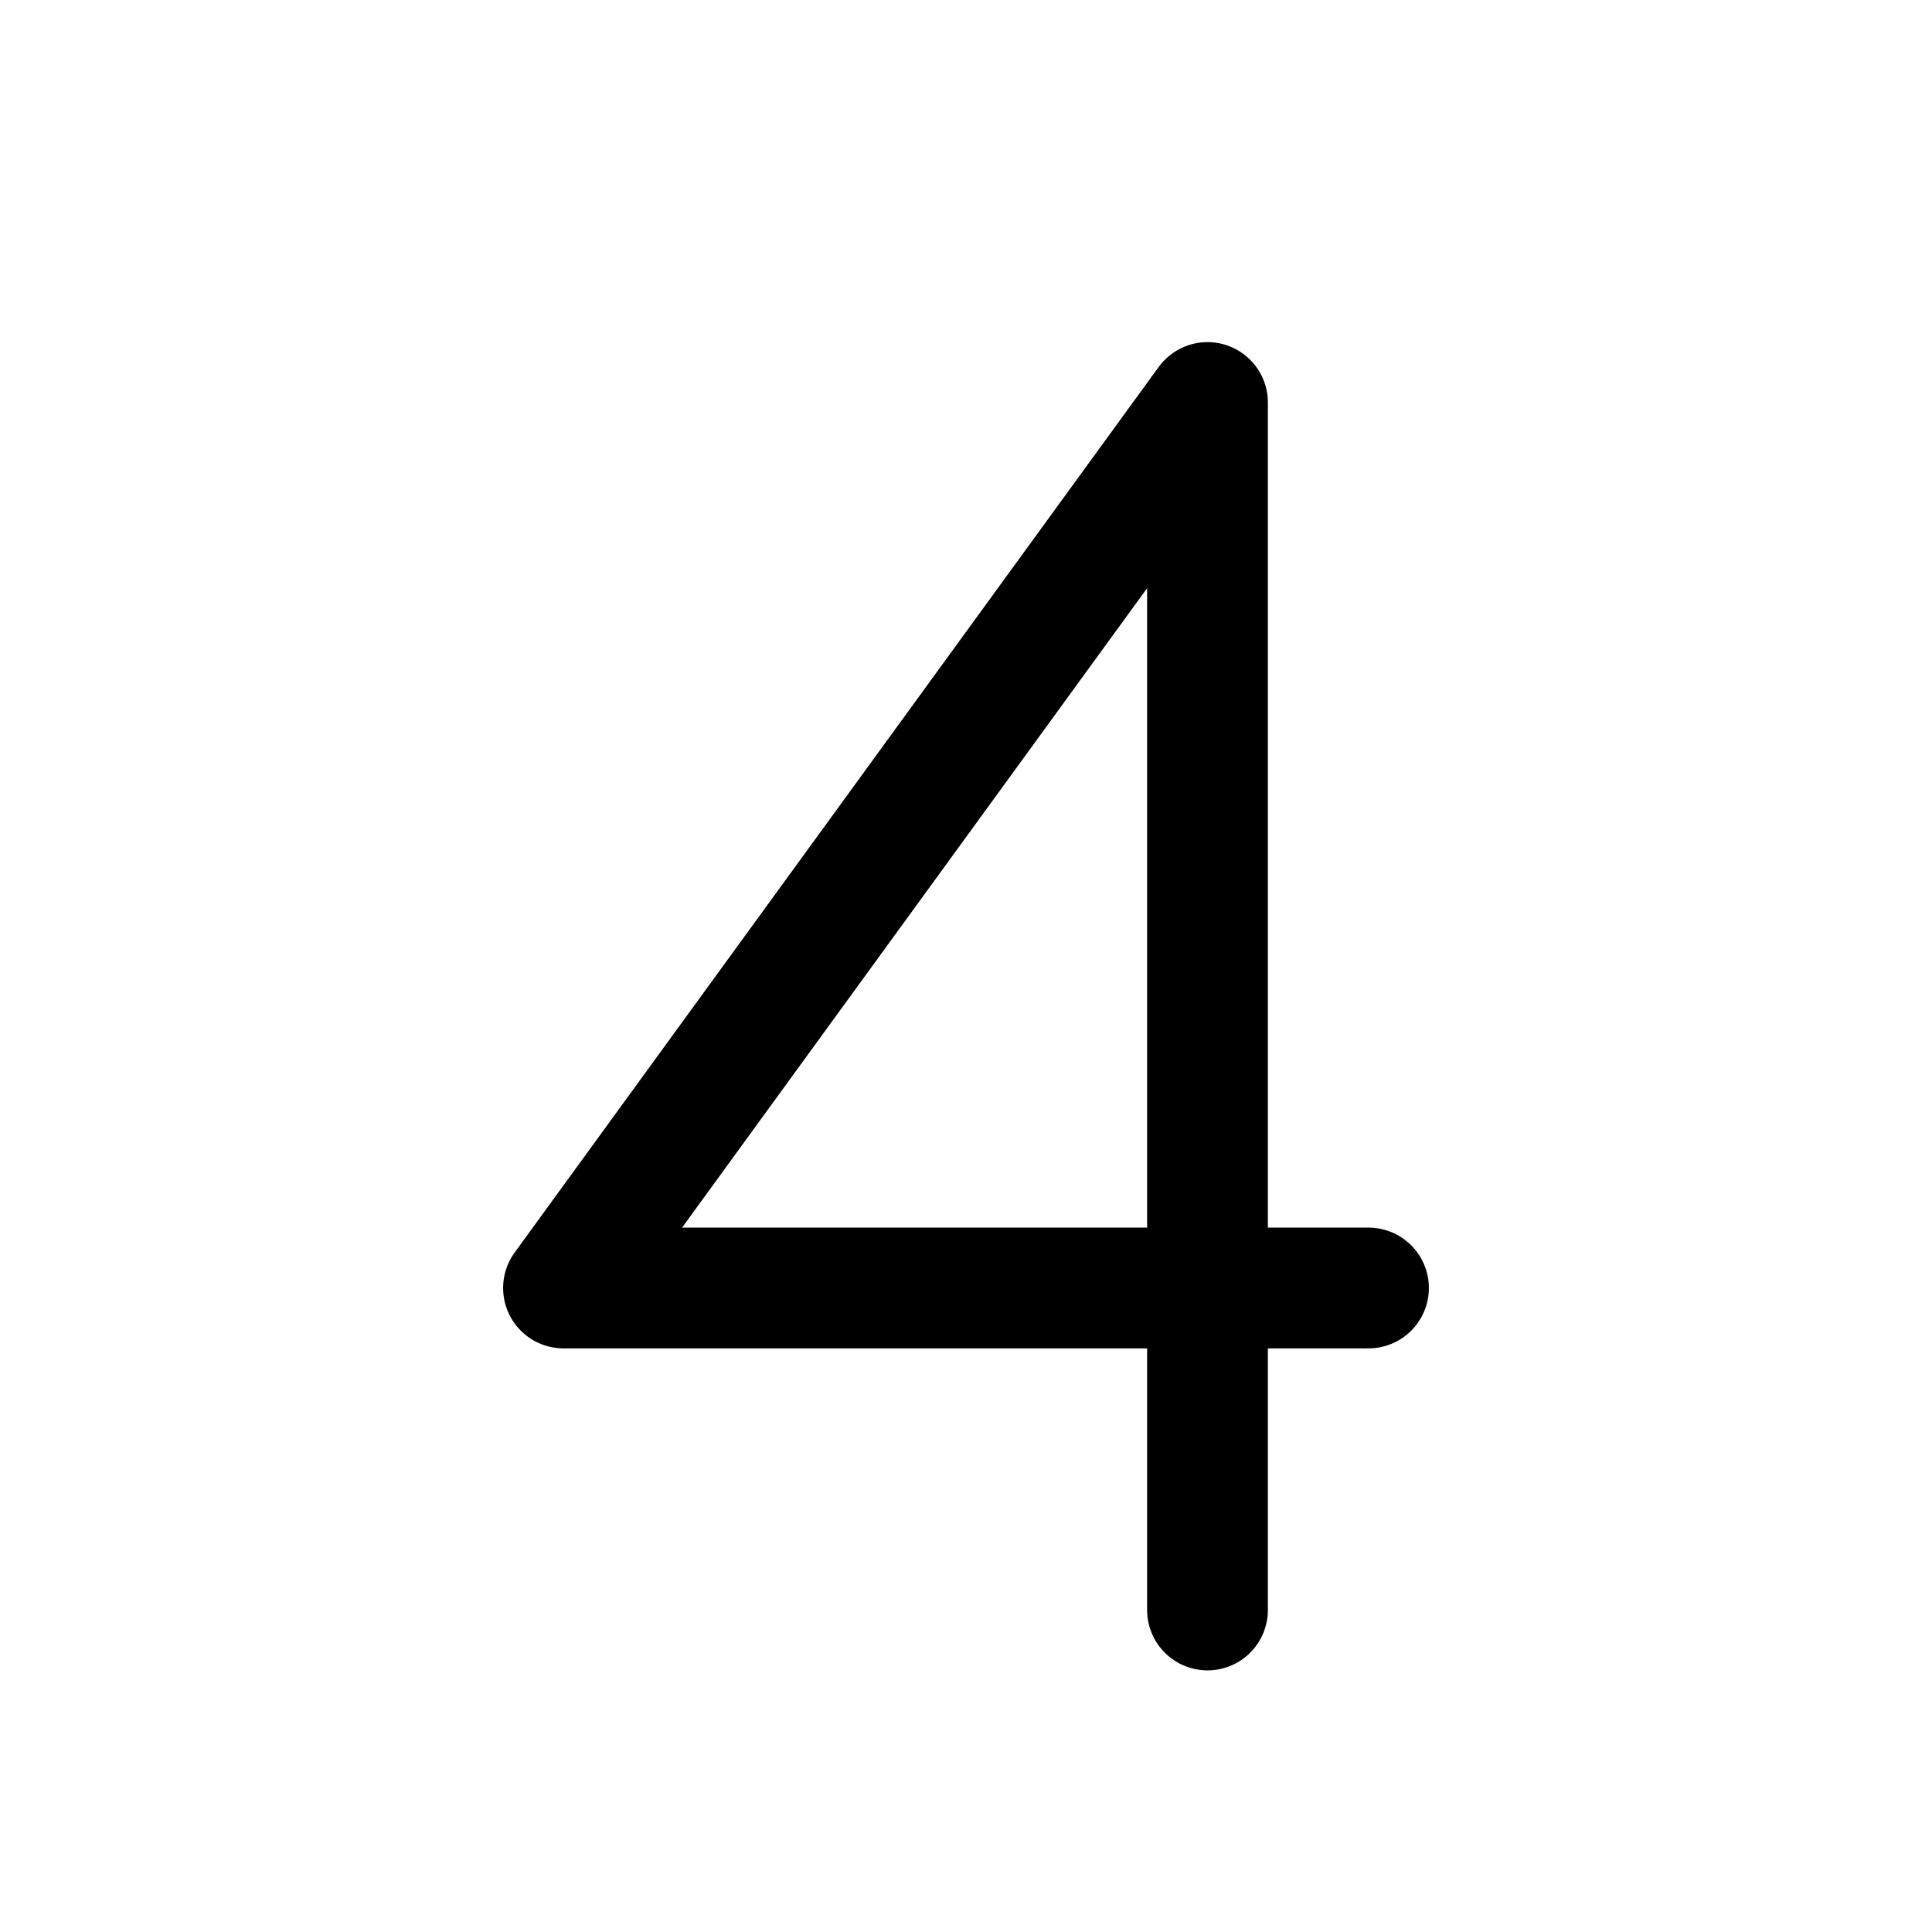
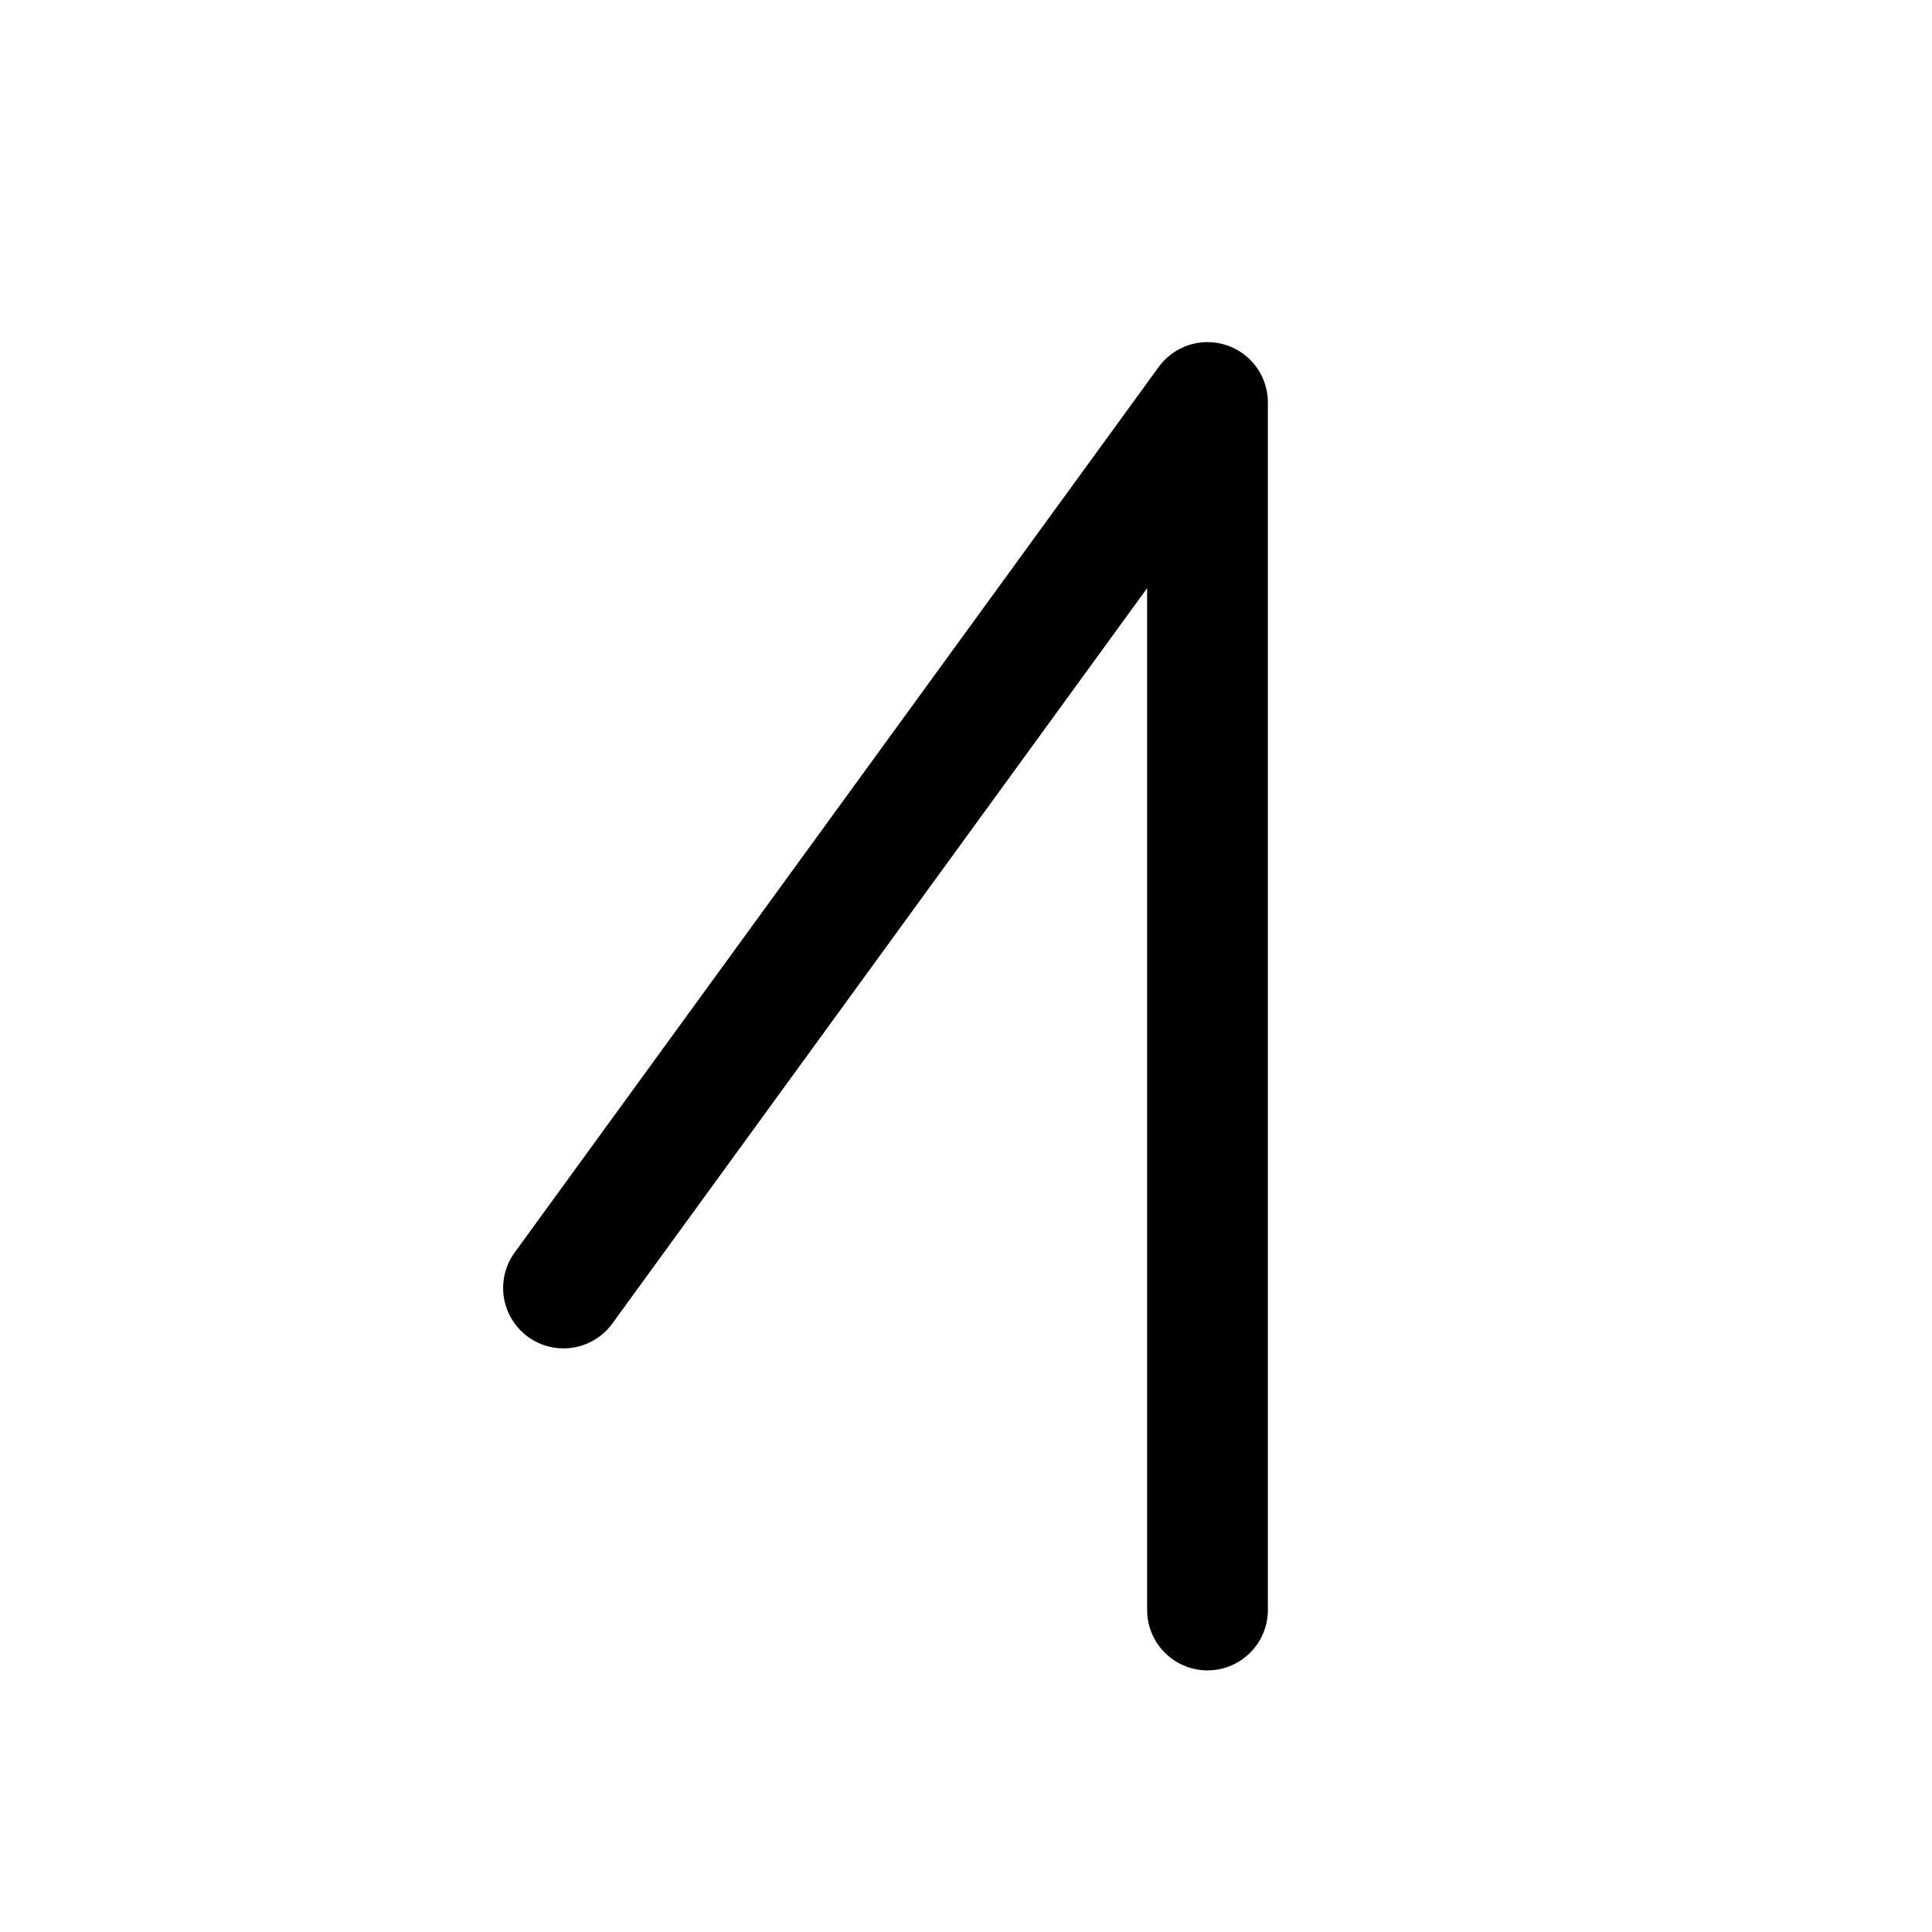
<svg xmlns="http://www.w3.org/2000/svg" width="36" height="36" viewBox="0 0 24 24" fill="none" stroke="#000000" stroke-width="1.5" stroke-linecap="round" stroke-linejoin="round">
-   <path d="M15 20v-15l-8 11h10" />
+   <path d="M15 20v-15l-8 11" />
</svg>